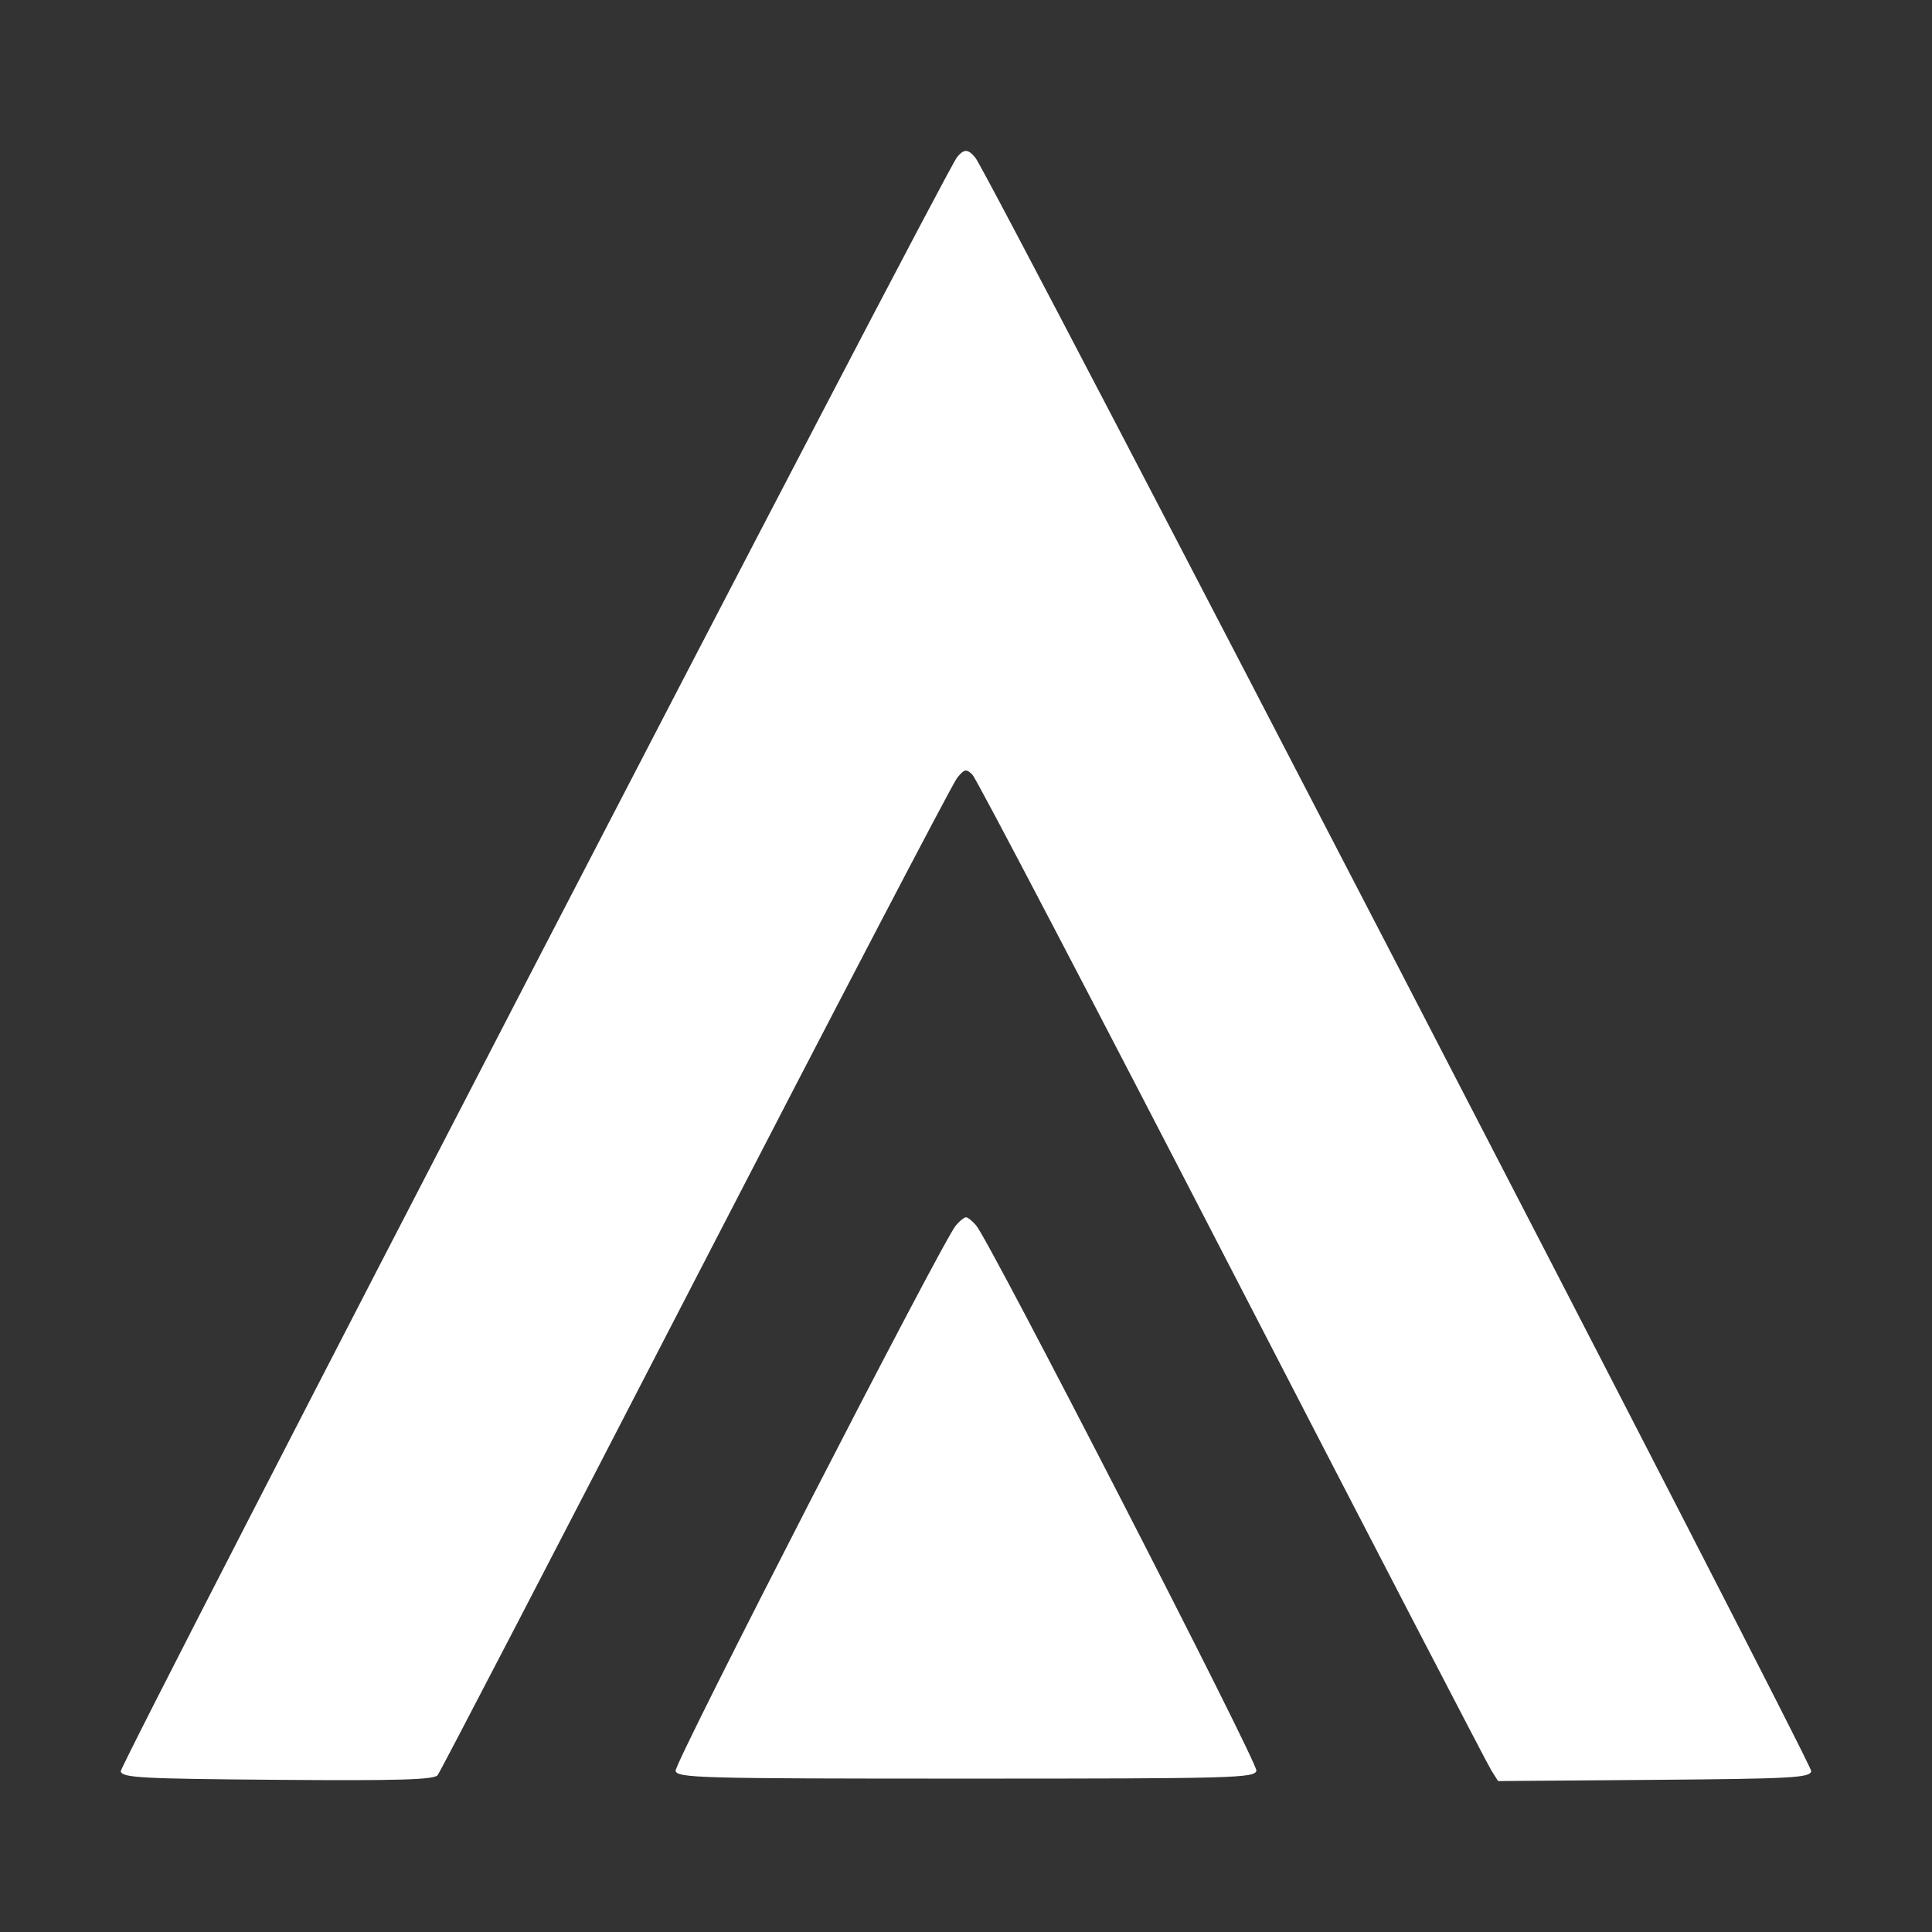
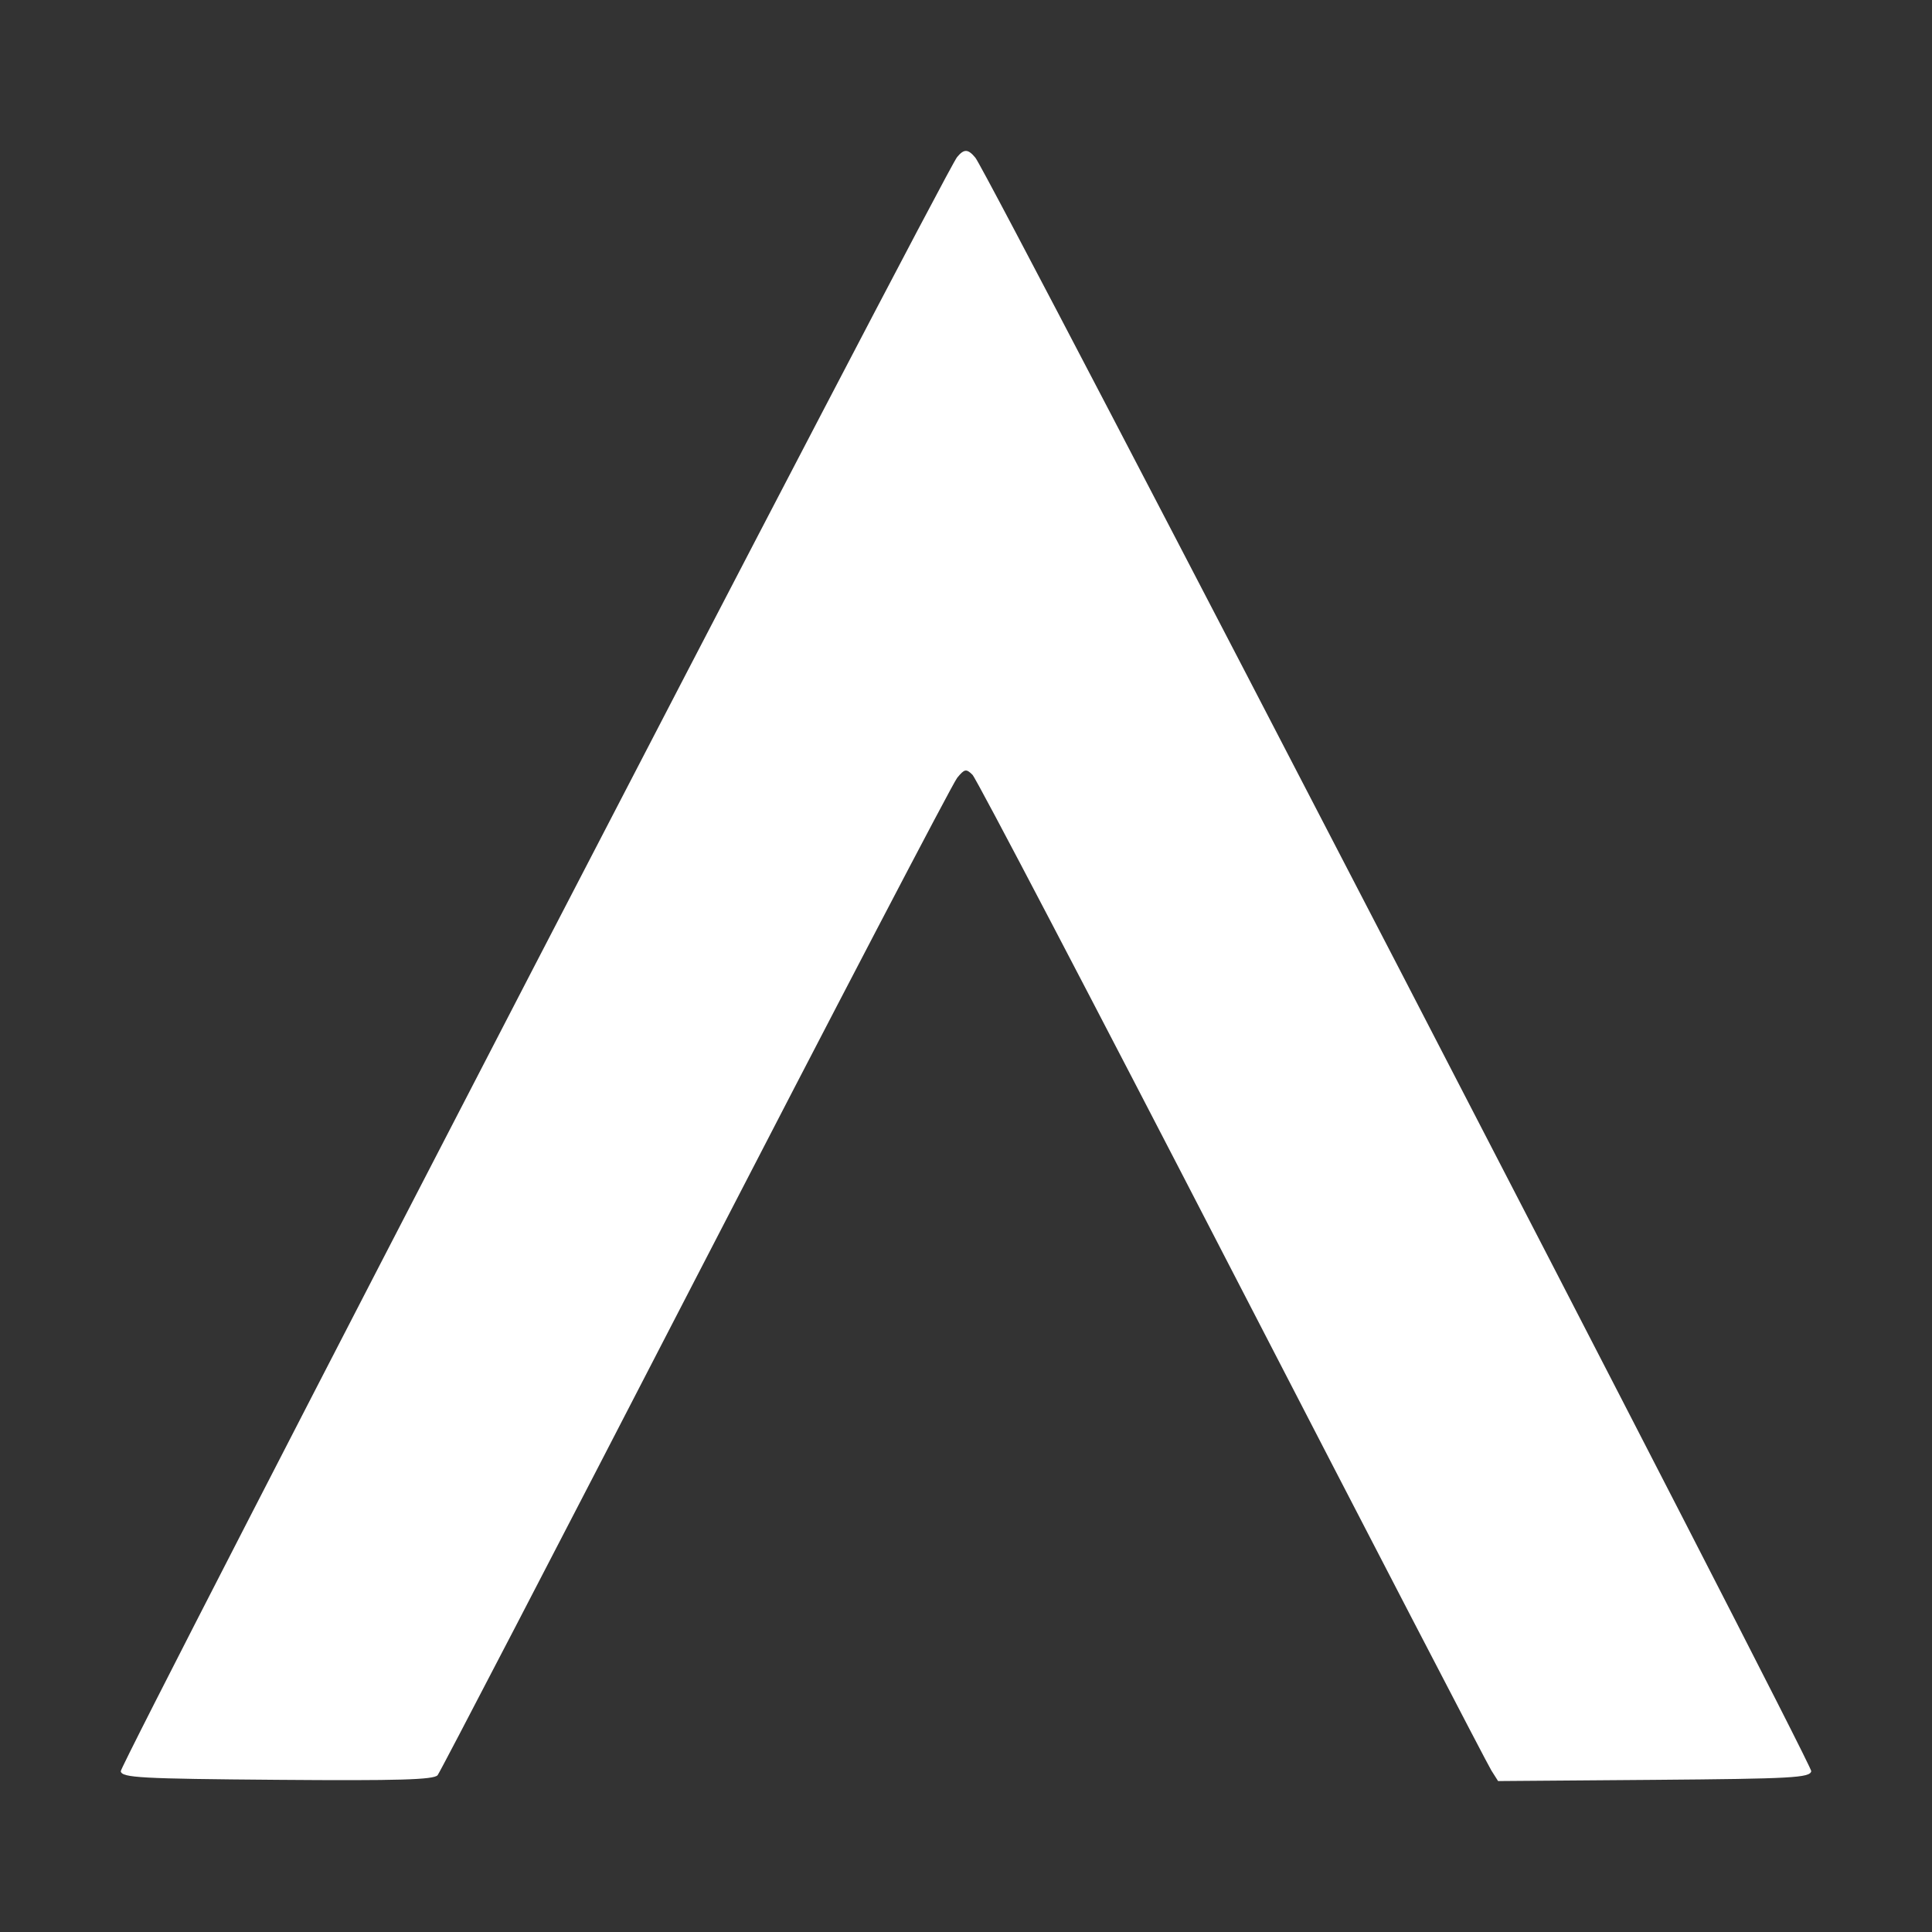
<svg xmlns="http://www.w3.org/2000/svg" width="64" height="64" fill="none">
  <rect width="100%" height="100%" fill="#333333" stroke="none" />
  <path fill="#fff" d="M32.311 5.225c-.242-.294-.377-.299-.606-.021-.42.51-27.747 53.252-27.705 53.472.041.214.652.247 5.194.283 4.002.032 5.182-.003 5.303-.154.086-.107 3.932-7.509 8.546-16.448 4.615-8.939 8.513-16.403 8.664-16.589.243-.298.298-.31.508-.102.13.128 4 7.523 8.6 16.434 4.601 8.91 8.466 16.359 8.589 16.55l.222.35 5.163-.04c4.589-.037 5.169-.069 5.211-.288.04-.233-27.252-52.915-27.689-53.447Z" />
-   <path fill="#fff" d="M32.337 40.594c-.128-.148-.28-.27-.337-.27-.059 0-.21.122-.336.27-.451.532-9.33 17.81-9.284 18.066.045.239.792.259 9.62.259 8.902 0 9.573-.019 9.62-.264.05-.258-8.828-17.529-9.283-18.06Z" />
</svg>